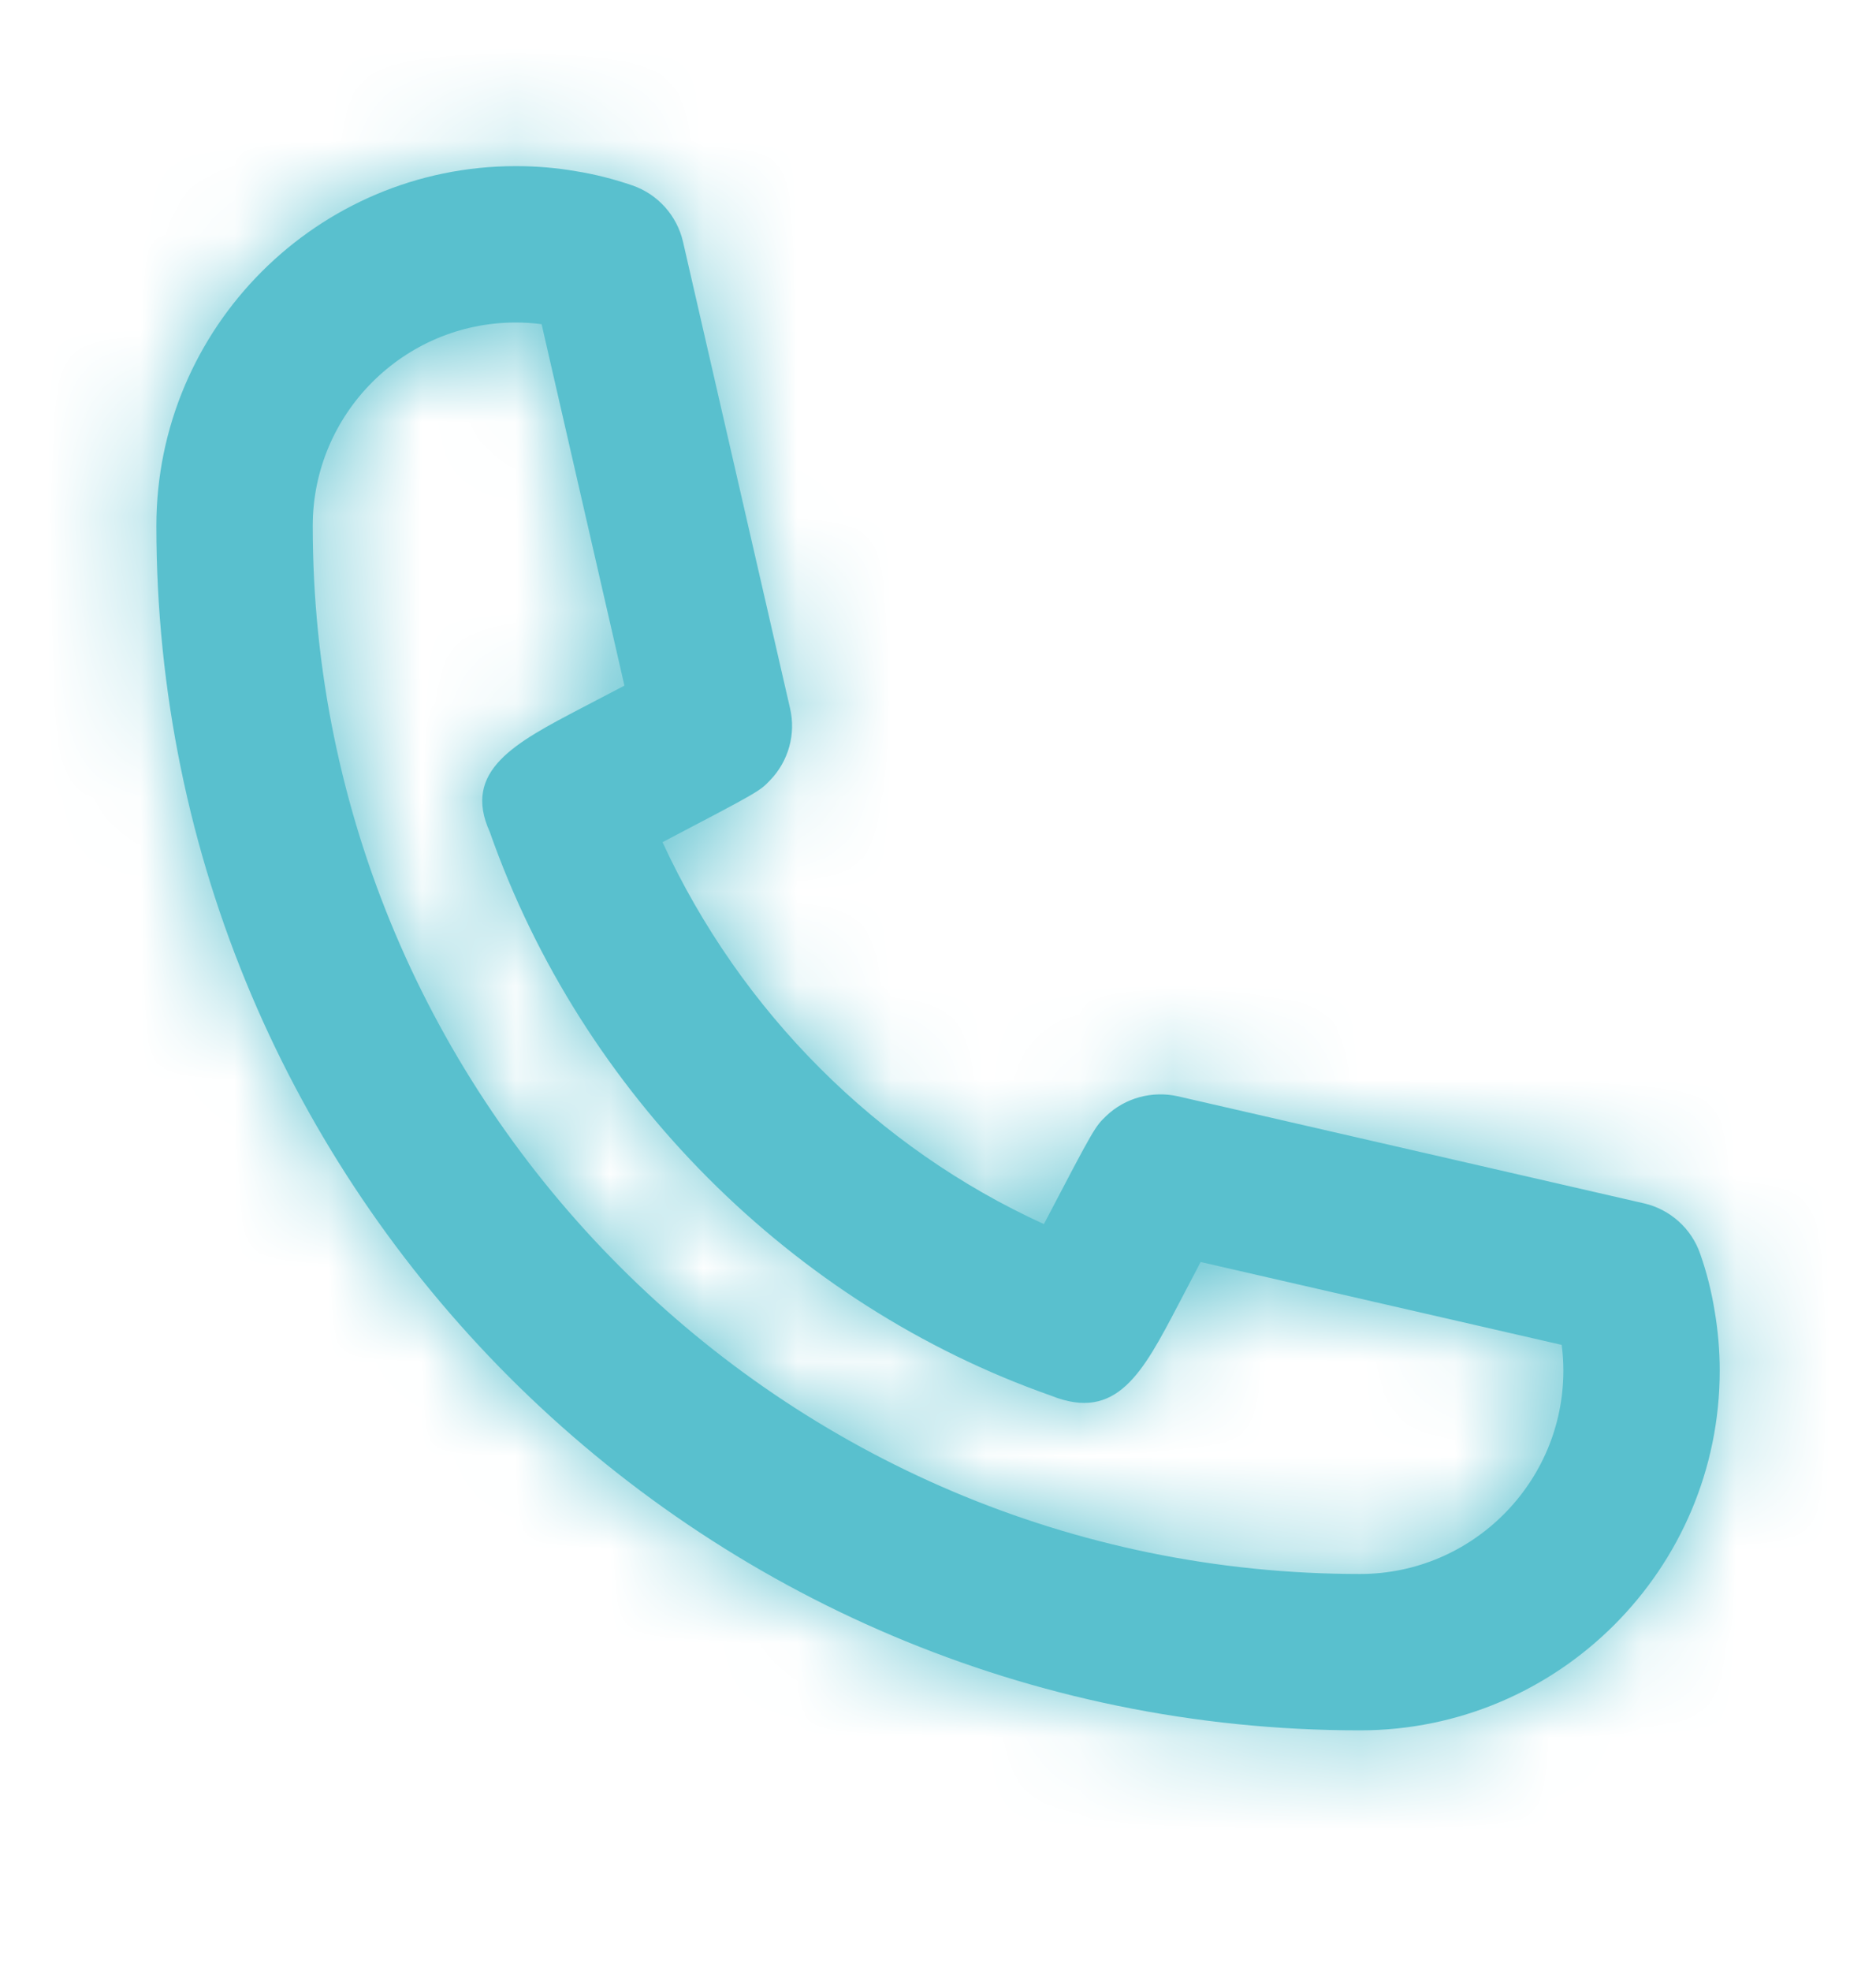
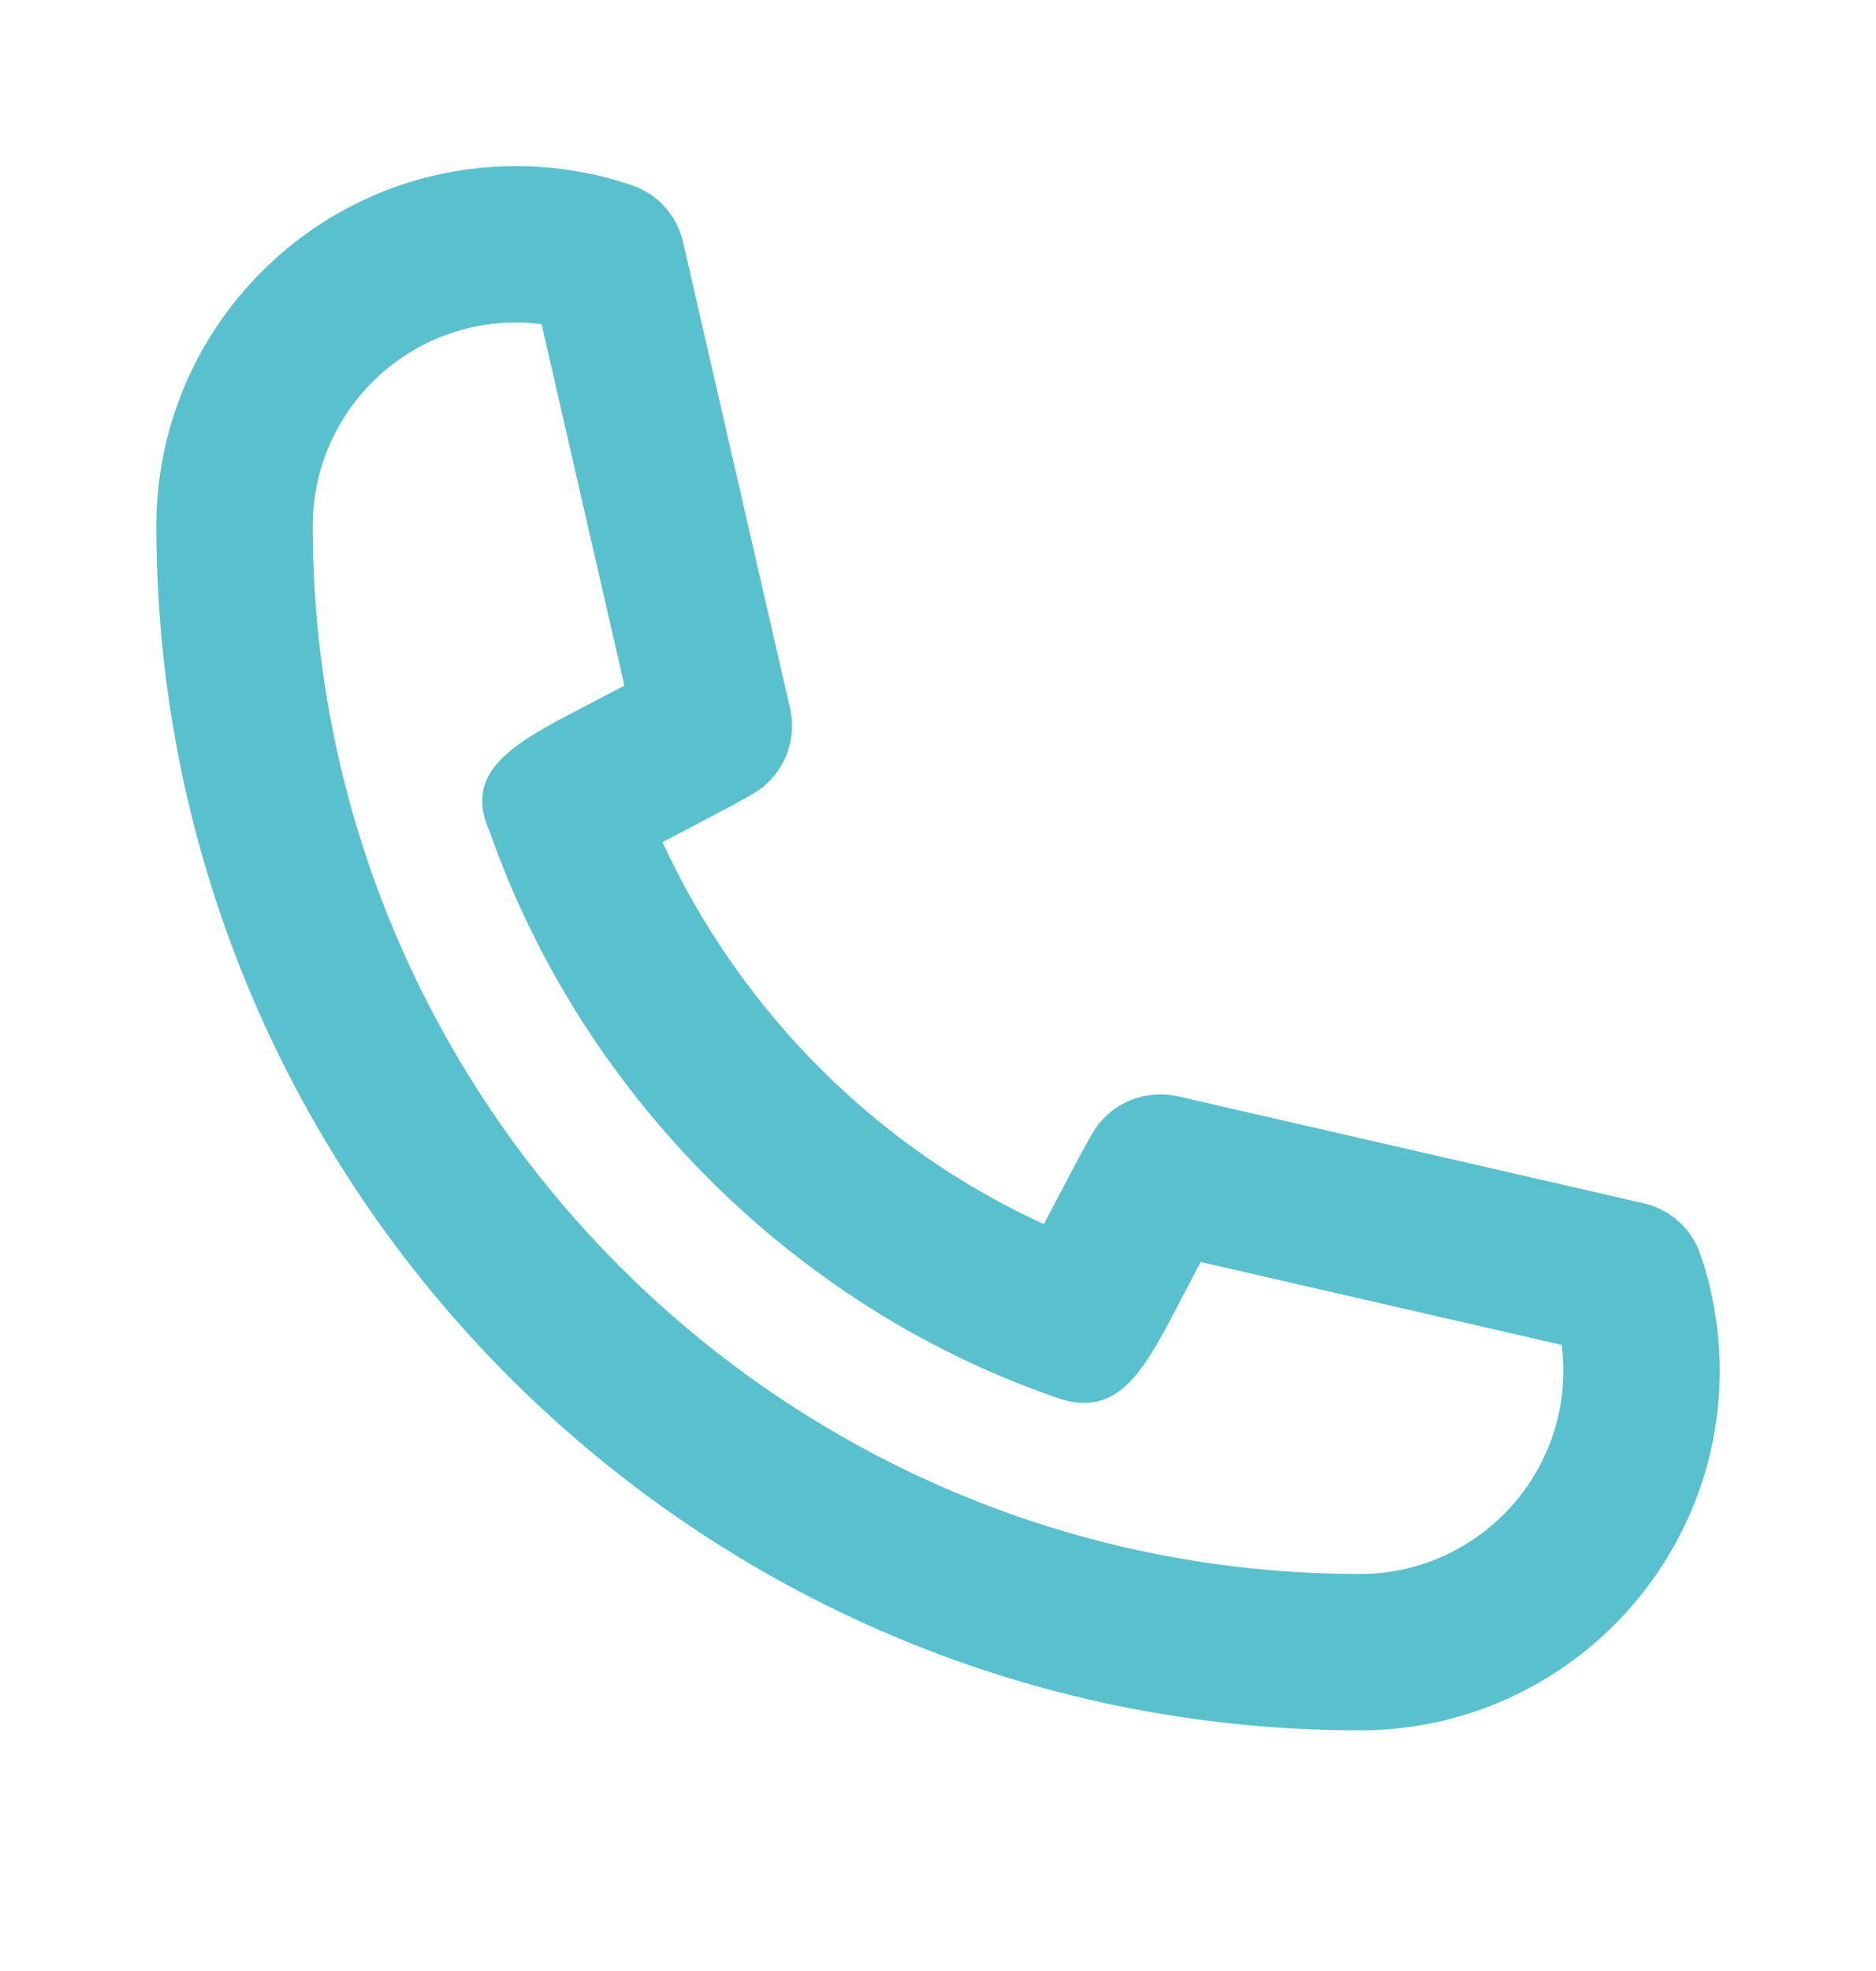
<svg xmlns="http://www.w3.org/2000/svg" width="20" height="21" viewBox="0 0 20 21" fill="none">
  <path fill-rule="evenodd" clip-rule="evenodd" d="M5.5 3.436C4.305 3.436 3.334 4.408 3.334 5.603C3.334 11.759 8.343 16.77 14.5 16.77C15.694 16.77 16.667 15.798 16.667 14.603C16.667 14.51 16.661 14.419 16.649 14.329L12.8 13.446C12.723 13.593 12.639 13.752 12.562 13.9C12.182 14.625 11.907 15.152 11.205 14.87C8.45 13.903 6.201 11.653 5.222 8.865C4.924 8.21 5.491 7.914 6.209 7.539C6.355 7.462 6.513 7.38 6.657 7.305L5.774 3.454C5.681 3.442 5.591 3.436 5.5 3.436ZM14.5 18.436C7.424 18.436 1.667 12.68 1.667 5.603C1.667 3.489 3.386 1.77 5.5 1.77C5.717 1.77 5.931 1.788 6.139 1.824C6.341 1.856 6.544 1.908 6.743 1.976C7.014 2.07 7.218 2.298 7.282 2.578L8.423 7.548C8.486 7.821 8.407 8.108 8.212 8.311C8.099 8.43 8.096 8.432 7.063 8.973C7.899 10.784 9.354 12.234 11.129 13.042C11.67 12.008 11.674 12.005 11.792 11.891C11.995 11.696 12.284 11.62 12.555 11.68L17.526 12.821C17.805 12.885 18.033 13.089 18.126 13.36C18.195 13.556 18.246 13.759 18.28 13.969C18.315 14.175 18.334 14.388 18.334 14.603C18.334 16.717 16.614 18.436 14.5 18.436Z" fill="#59C0CE" />
  <mask id="mask0_212_17369" style="mask-type:luminance" maskUnits="userSpaceOnUse" x="1" y="1" width="18" height="18">
-     <path fill-rule="evenodd" clip-rule="evenodd" d="M5.5 3.436C4.305 3.436 3.334 4.408 3.334 5.603C3.334 11.759 8.343 16.77 14.5 16.77C15.694 16.77 16.667 15.798 16.667 14.603C16.667 14.51 16.661 14.419 16.649 14.329L12.8 13.446C12.723 13.593 12.639 13.752 12.562 13.9C12.182 14.625 11.907 15.152 11.205 14.87C8.45 13.903 6.201 11.653 5.222 8.865C4.924 8.21 5.491 7.914 6.209 7.539C6.355 7.462 6.513 7.38 6.657 7.305L5.774 3.454C5.681 3.442 5.591 3.436 5.5 3.436ZM14.5 18.436C7.424 18.436 1.667 12.68 1.667 5.603C1.667 3.489 3.386 1.77 5.5 1.77C5.717 1.77 5.931 1.788 6.139 1.824C6.341 1.856 6.544 1.908 6.743 1.976C7.014 2.07 7.218 2.298 7.282 2.578L8.423 7.548C8.486 7.821 8.407 8.108 8.212 8.311C8.099 8.43 8.096 8.432 7.063 8.973C7.899 10.784 9.354 12.234 11.129 13.042C11.67 12.008 11.674 12.005 11.792 11.891C11.995 11.696 12.284 11.62 12.555 11.68L17.526 12.821C17.805 12.885 18.033 13.089 18.126 13.36C18.195 13.556 18.246 13.759 18.28 13.969C18.315 14.175 18.334 14.388 18.334 14.603C18.334 16.717 16.614 18.436 14.5 18.436Z" fill="white" />
-   </mask>
+     </mask>
  <g mask="url(#mask0_212_17369)">
-     <rect y="0.104" width="20" height="20" fill="#59C0CE" />
-   </g>
+     </g>
</svg>